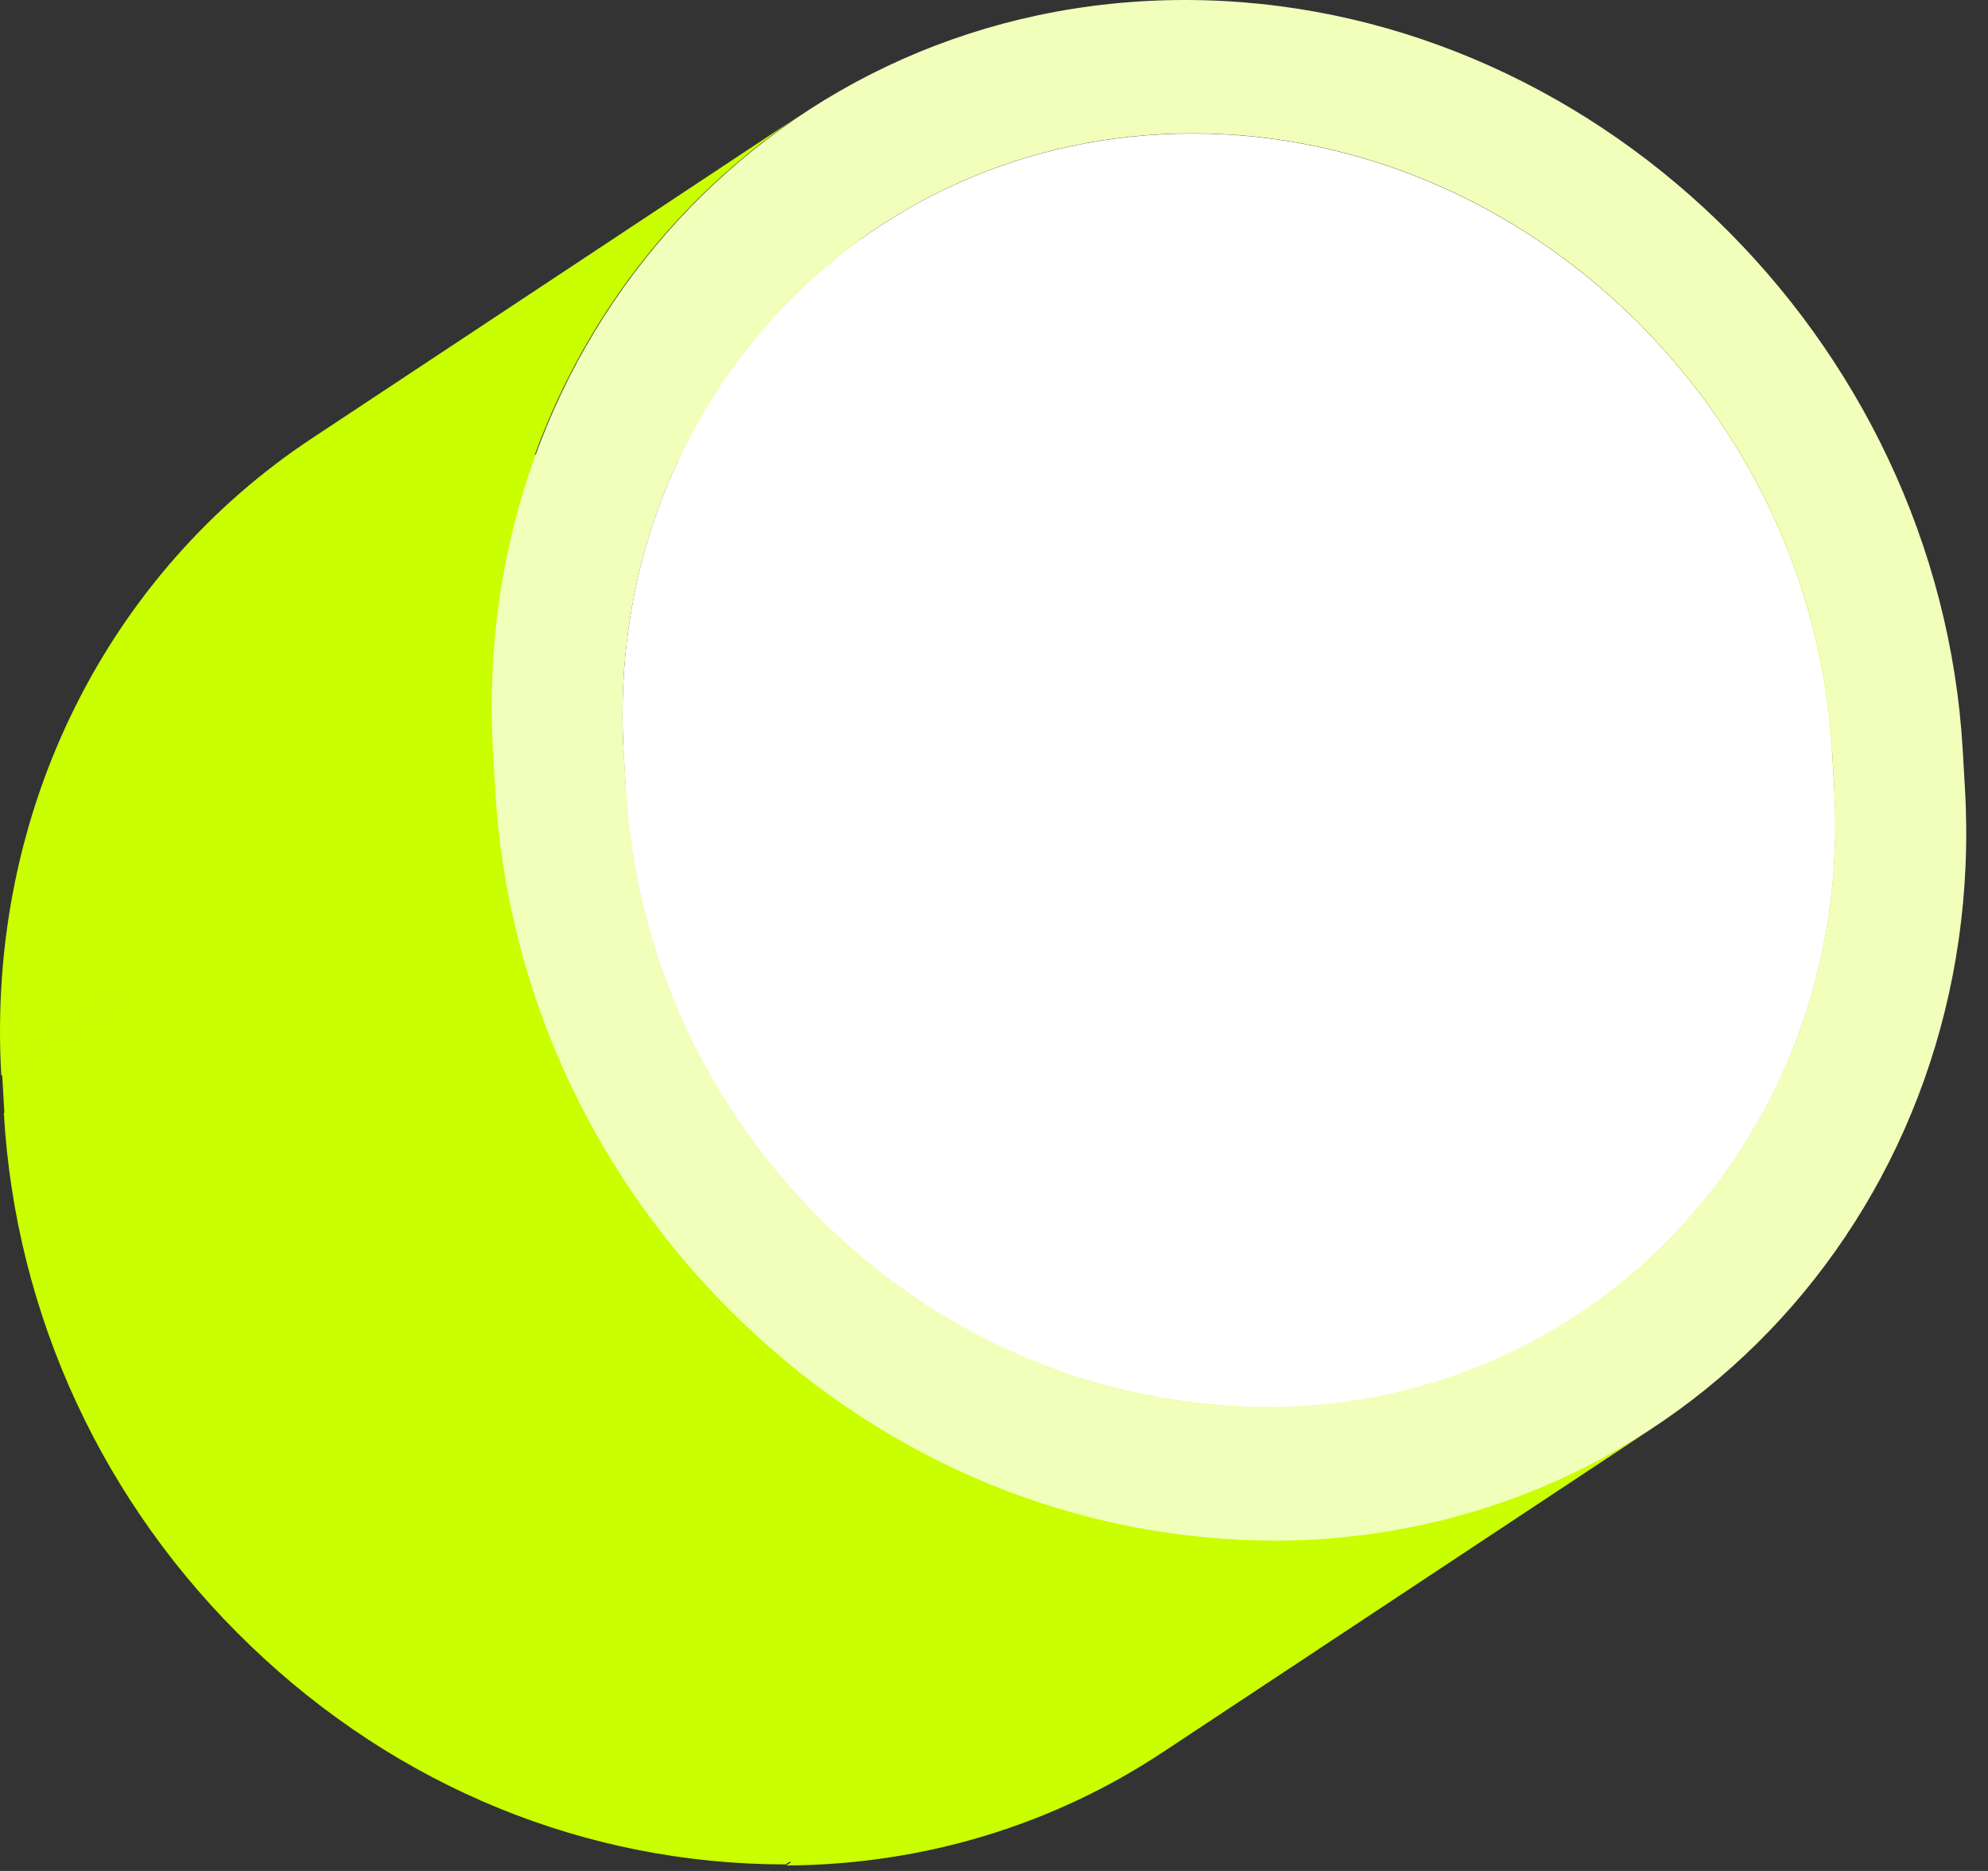
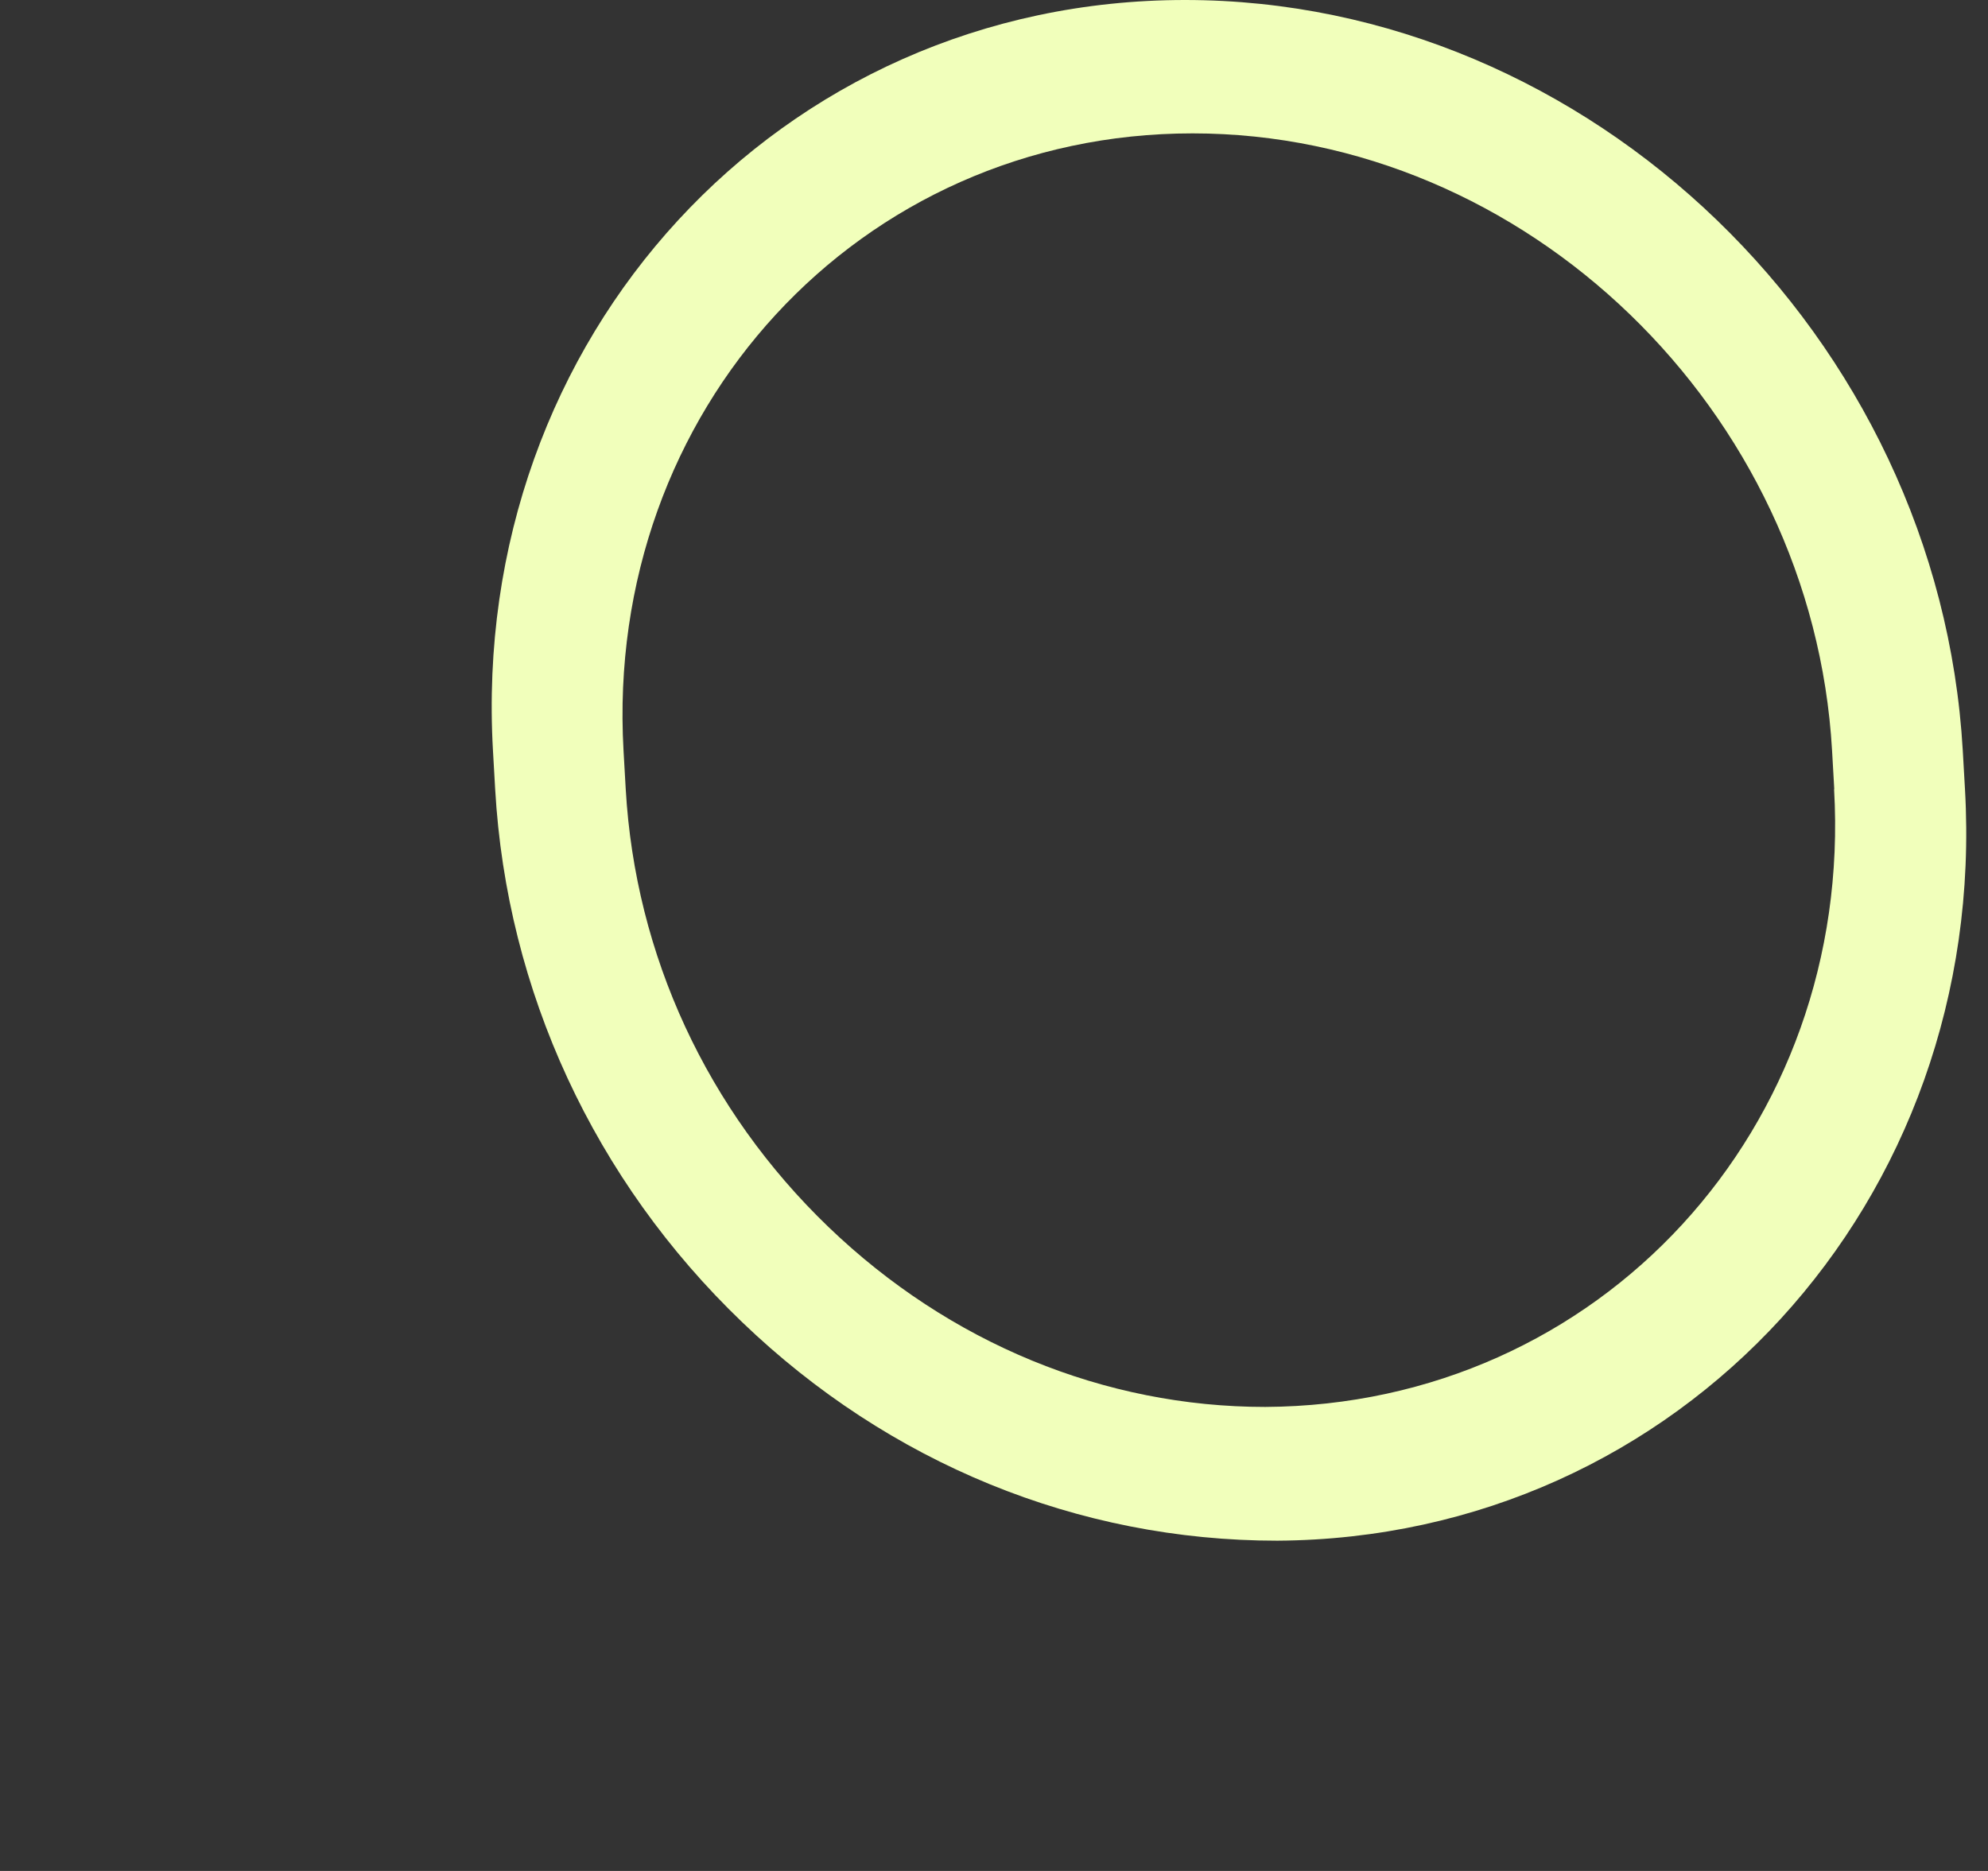
<svg xmlns="http://www.w3.org/2000/svg" width="85" height="80" viewBox="0 0 85 80" fill="none">
  <rect x="0" y="0" width="85" height="80" fill="#333333" stroke="none" />
-   <path fill-rule="evenodd" clip-rule="evenodd" d="M37.587 9.718L22.864 19.456C23.033 18.993 23.213 18.535 23.403 18.084C25.685 12.656 29.469 8.08 34.263 4.891L34.31 4.859L13.338 18.742C4.757 24.414 -0.605 34.508 0.055 45.993L5.693 42.264L5.693 42.265L0.094 45.968L0.186 47.579L0.164 47.593C0.659 56.211 4.388 64.313 10.723 70.383C16.988 76.399 25.058 79.72 33.592 79.72L33.74 79.622L33.836 79.621L33.617 79.766C39.615 79.734 45.126 77.961 49.719 74.922L70.694 61.042C66.104 64.073 60.49 65.585 54.5 65.624L54.197 65.826C53.809 65.822 53.422 65.81 53.036 65.792L67.503 56.219C67.213 56.41 66.919 56.595 66.62 56.774L67.495 56.195C67.46 56.218 67.425 56.241 67.391 56.264L67.496 56.194C67.118 56.444 66.733 56.683 66.34 56.911L67.493 56.148C74.566 51.469 78.963 43.164 78.429 33.749L57.436 47.64C57.695 52.138 56.825 56.383 55.074 60.1C54.801 60.11 54.527 60.116 54.251 60.117C47.225 60.117 40.599 57.391 35.433 52.43C31.86 48.997 29.292 44.788 27.904 40.185C27.287 38.118 26.908 35.971 26.782 33.78L26.776 33.785L26.774 33.757L26.762 33.765L26.758 33.702L26.757 33.703L26.665 32.085L26.637 32.104C26.386 27.601 27.26 23.357 29.012 19.645C29.341 19.631 29.673 19.625 30.007 19.625C44.258 19.631 56.507 31.489 57.339 46.017L57.346 46.011L57.438 47.617L78.431 33.726L78.339 32.136L78.355 32.125C77.523 17.593 65.26 5.733 51.011 5.733L51.003 5.733L50.995 5.733C45.987 5.733 41.402 7.194 37.587 9.718Z" fill="#C9FF00" />
  <path d="M50.667 0C67.993 0 82.91 14.407 83.922 32.103L84.016 33.751C85.021 51.369 71.824 65.776 54.608 65.878C46.074 65.878 38.004 62.557 31.739 56.541C25.404 50.471 21.666 42.369 21.172 33.751L21.078 32.103C20.065 14.407 33.34 0 50.667 0ZM78.427 33.744L78.333 32.095C77.501 17.563 65.246 5.703 50.989 5.703C36.74 5.703 25.835 17.563 26.66 32.095L26.754 33.744C27.162 40.846 30.232 47.479 35.429 52.471C40.594 57.432 47.221 60.159 54.098 60.159C68.394 60.081 79.251 48.221 78.419 33.744" fill="#F1FFBB" />
-   <path d="M50.983 5.711C65.232 5.711 77.495 17.571 78.327 32.103L78.421 33.751C79.246 48.228 68.396 60.088 54.249 60.166C47.223 60.166 40.597 57.44 35.431 52.479C30.234 47.486 27.164 40.853 26.756 33.751L26.662 32.103C25.83 17.571 36.734 5.711 50.991 5.711H50.983Z" fill="white" />
</svg>